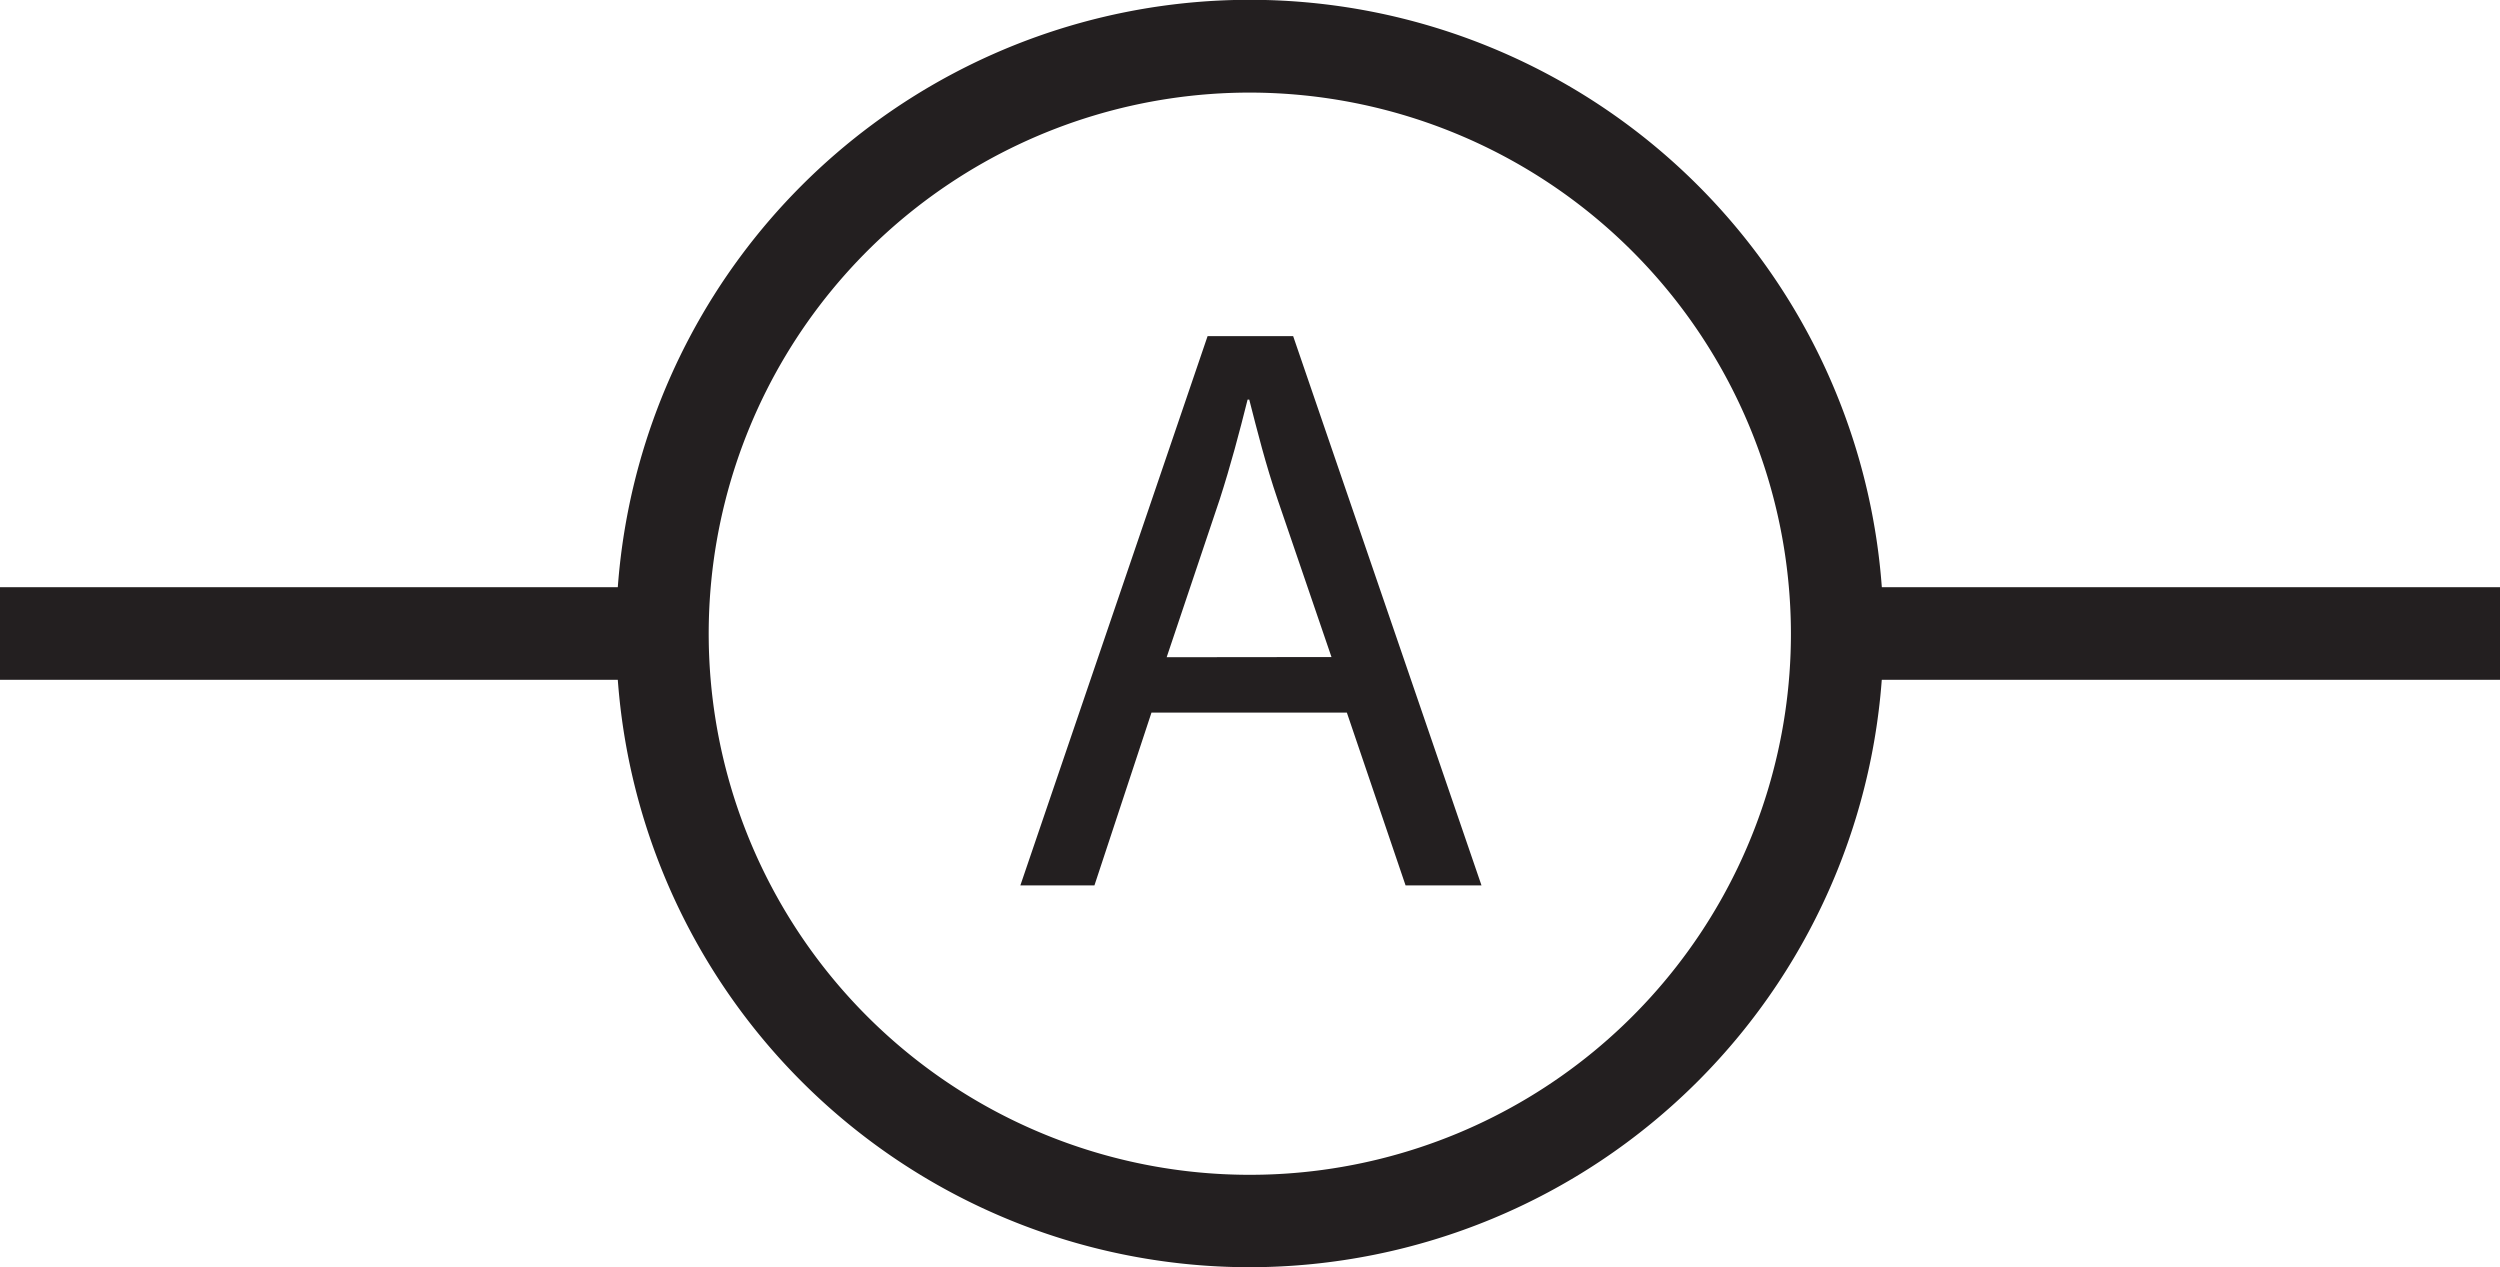
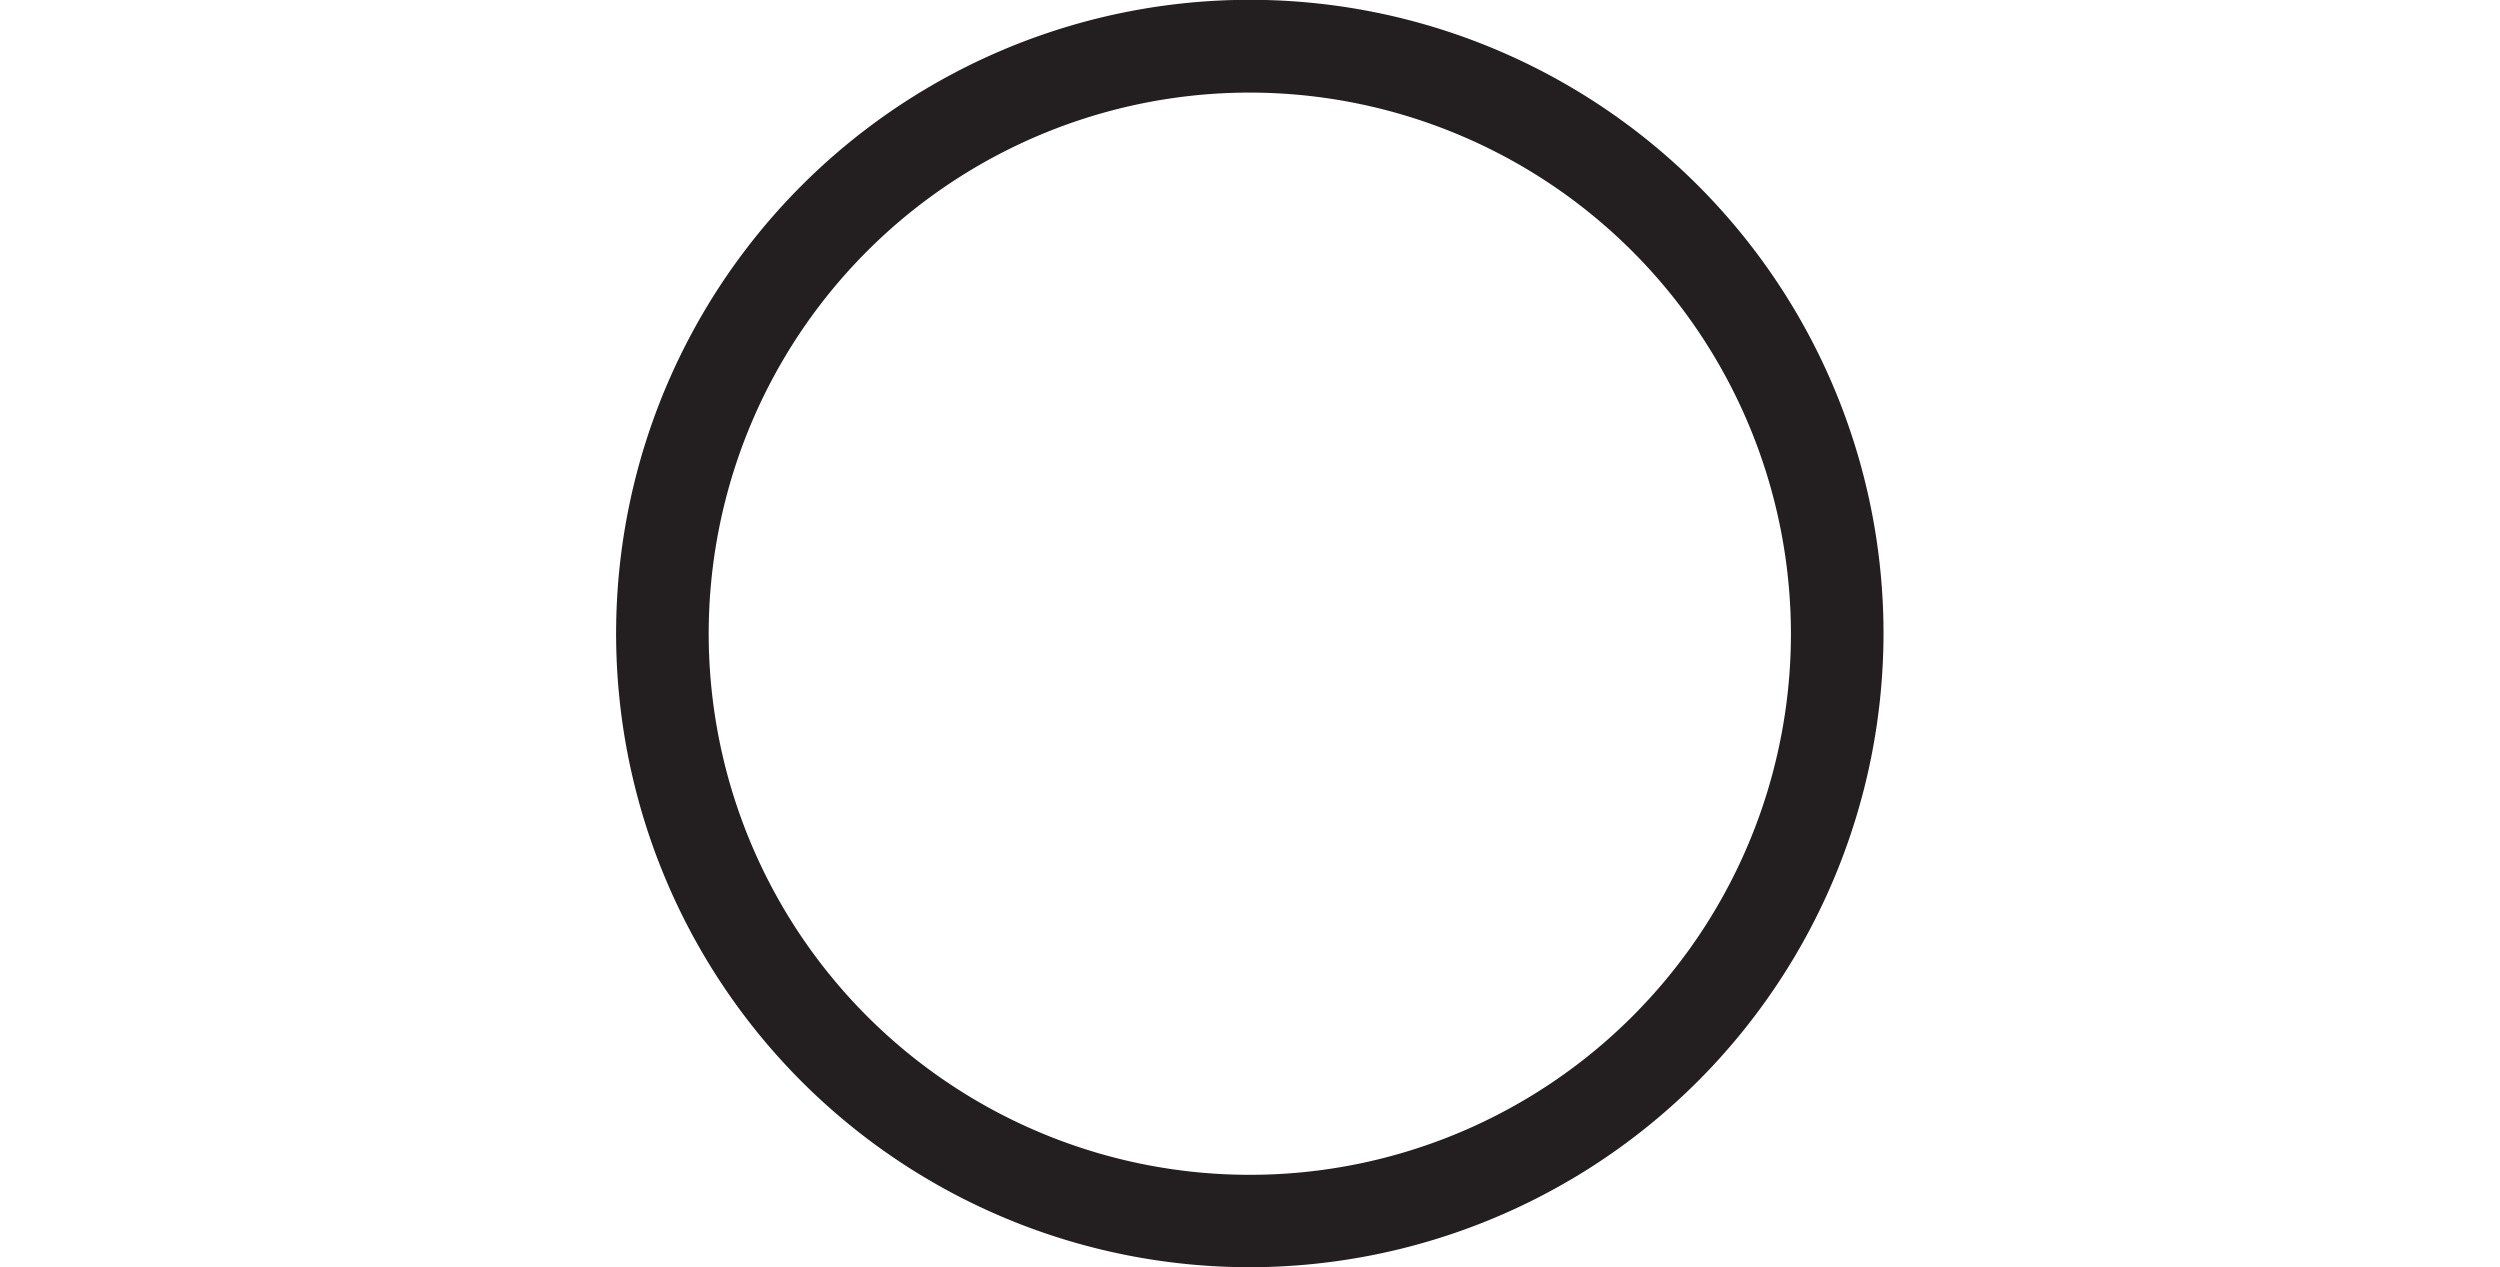
<svg xmlns="http://www.w3.org/2000/svg" viewBox="0 0 135 68.43">
  <defs>
    <style>.cls-1{fill:#231f20}</style>
  </defs>
  <g id="Layer_2" data-name="Layer 2">
    <g id="Layer_1-2" data-name="Layer 1">
      <path class="cls-1" d="M67.5 68.43a34.22 34.22 0 1134.21-34.22A34.26 34.26 0 0167.5 68.43zM67.5 5a29.22 29.22 0 1029.21 29.21A29.25 29.25 0 0067.5 5z" />
-       <path class="cls-1" d="M99.21 31.71H135v5H99.21zM0 31.71h35.78v5H0zM62.18 38.48l-3.08 9.33h-4l10.11-29.66h4.62L80 47.81h-4.1l-3.17-9.33zm9.72-3L69 27c-.66-1.94-1.1-3.7-1.54-5.42h-.09c-.44 1.76-.92 3.57-1.5 5.37L63 35.49z" />
    </g>
  </g>
</svg>